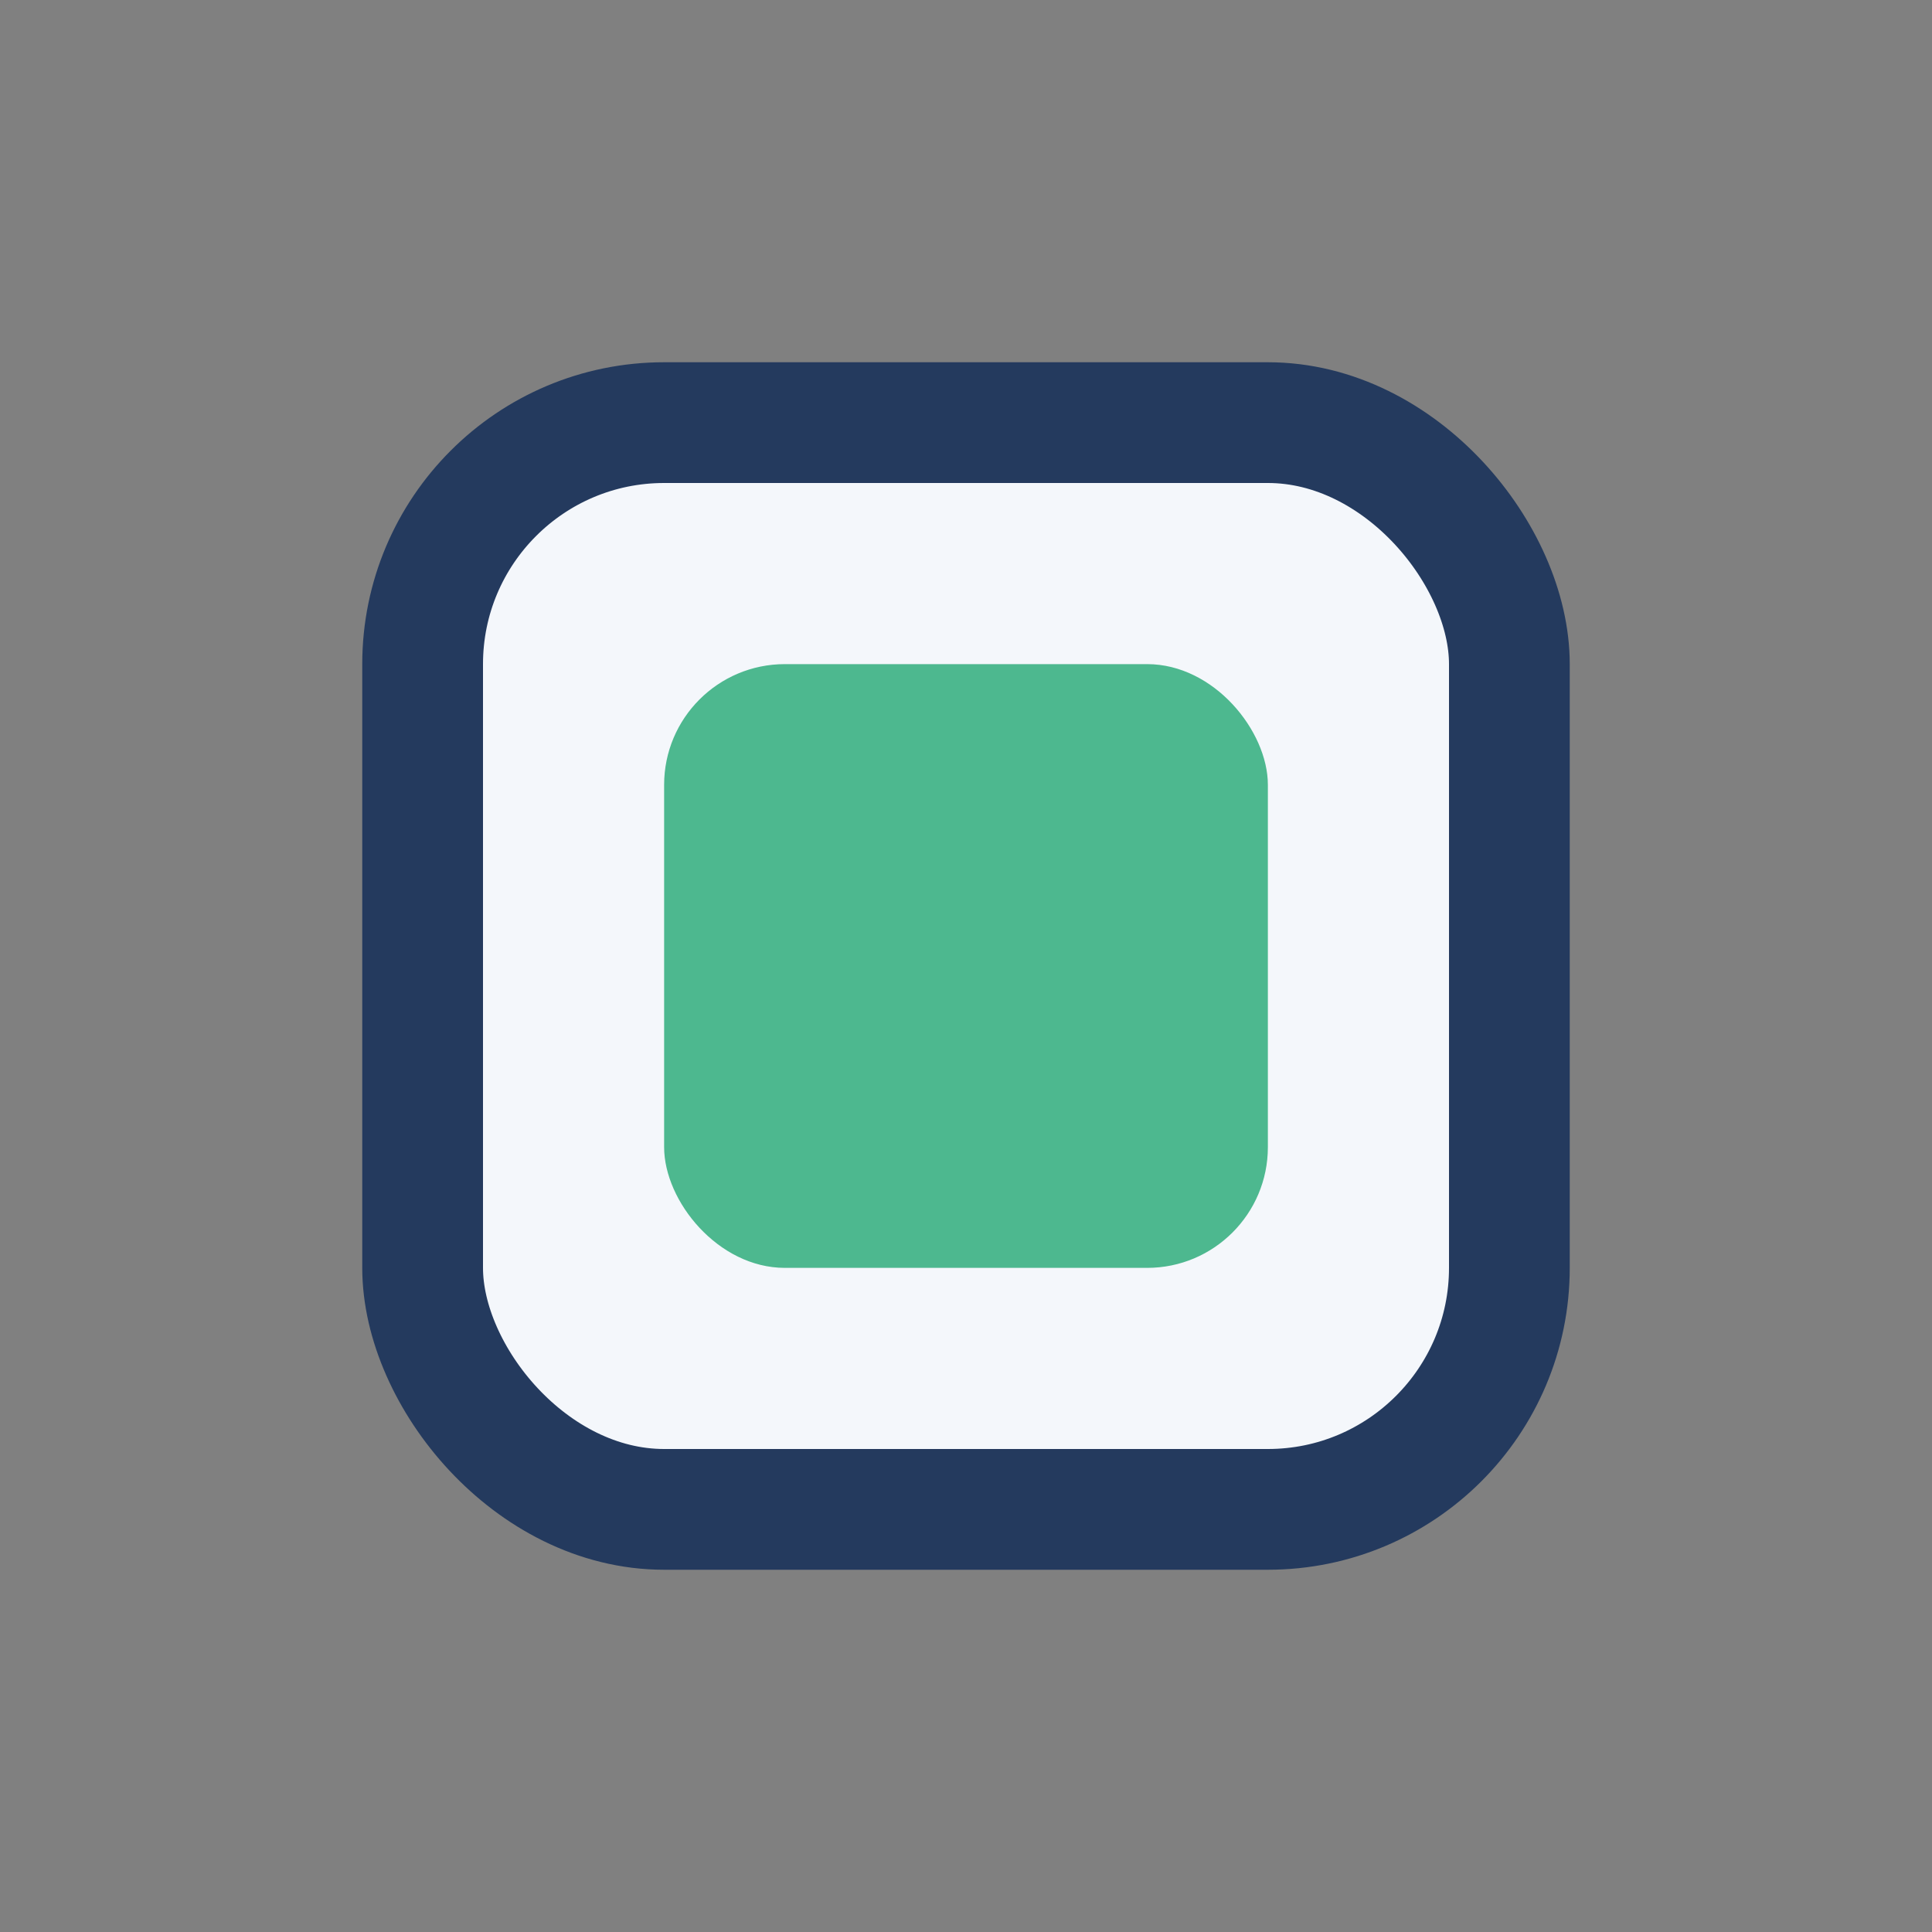
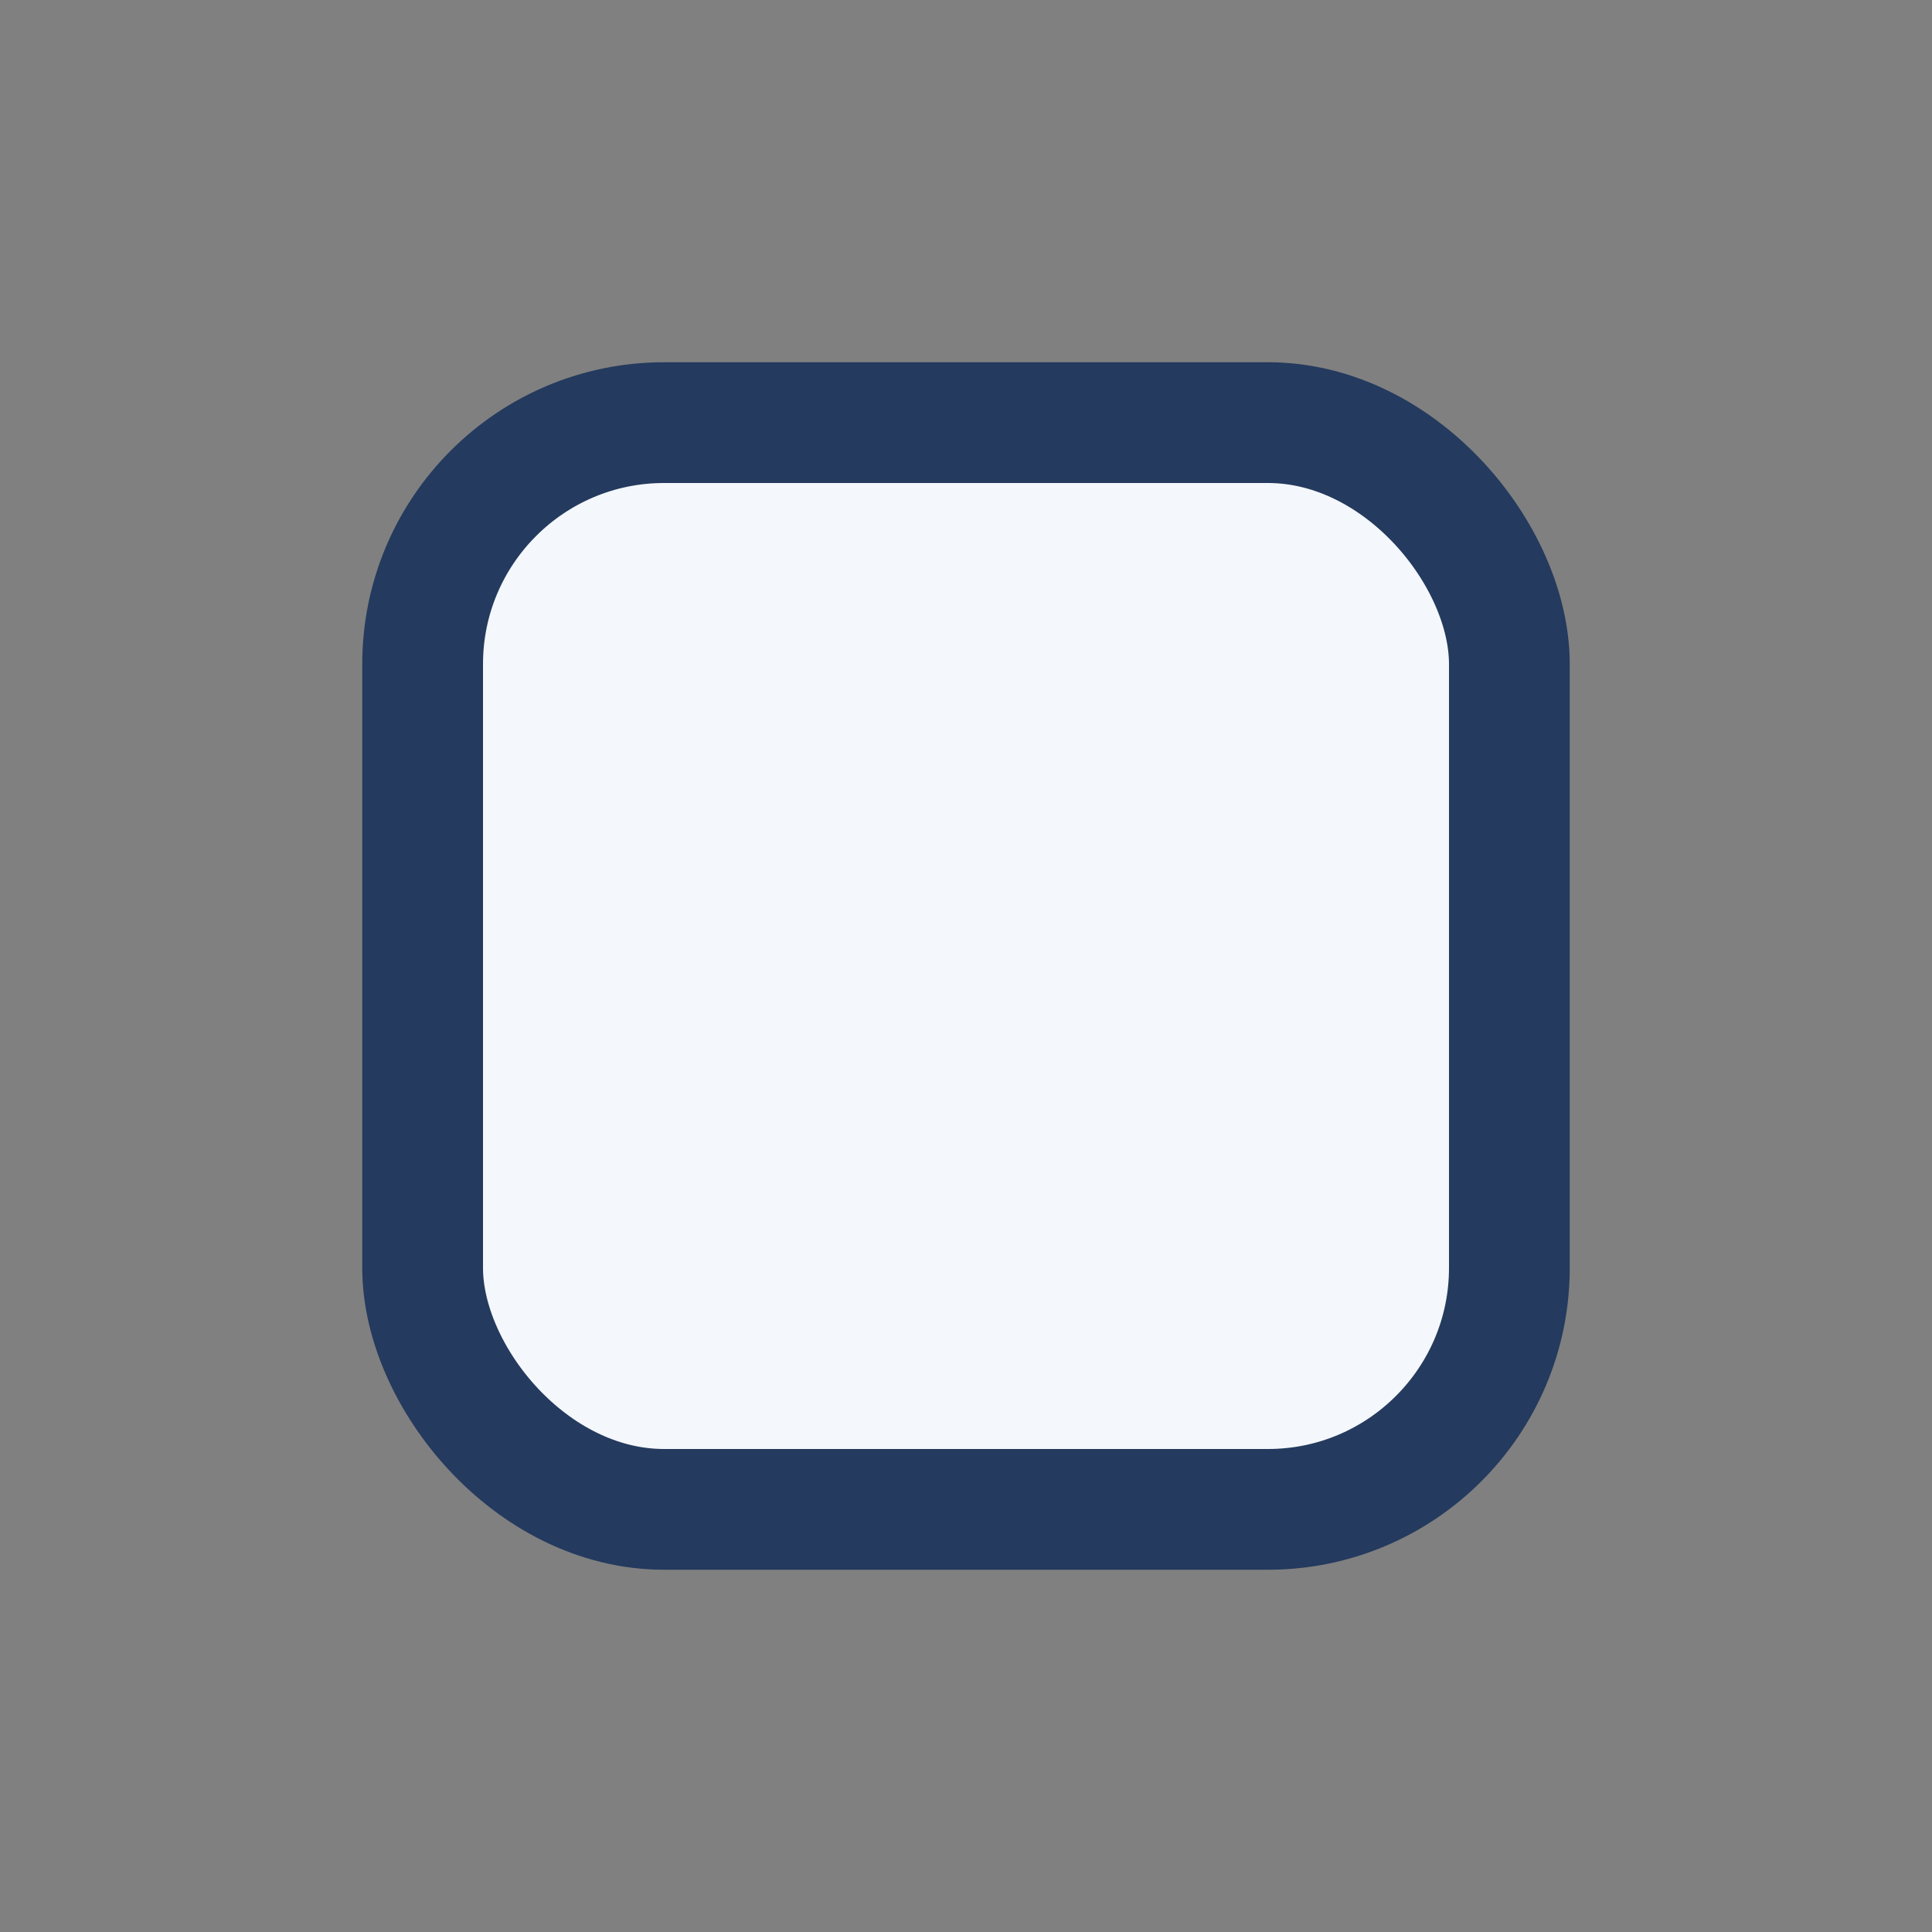
<svg xmlns="http://www.w3.org/2000/svg" width="32" height="32" viewBox="0 0 32 32">
  <rect x="0" y="0" width="32" height="32" fill="#808080" stroke="none" />
  <rect x="7" y="7" width="18" height="18" rx="4" fill="#F4F7FB" stroke="#243A5E" stroke-width="2" />
-   <rect x="11" y="11" width="10" height="10" rx="2" fill="#4DB88F" />
</svg>